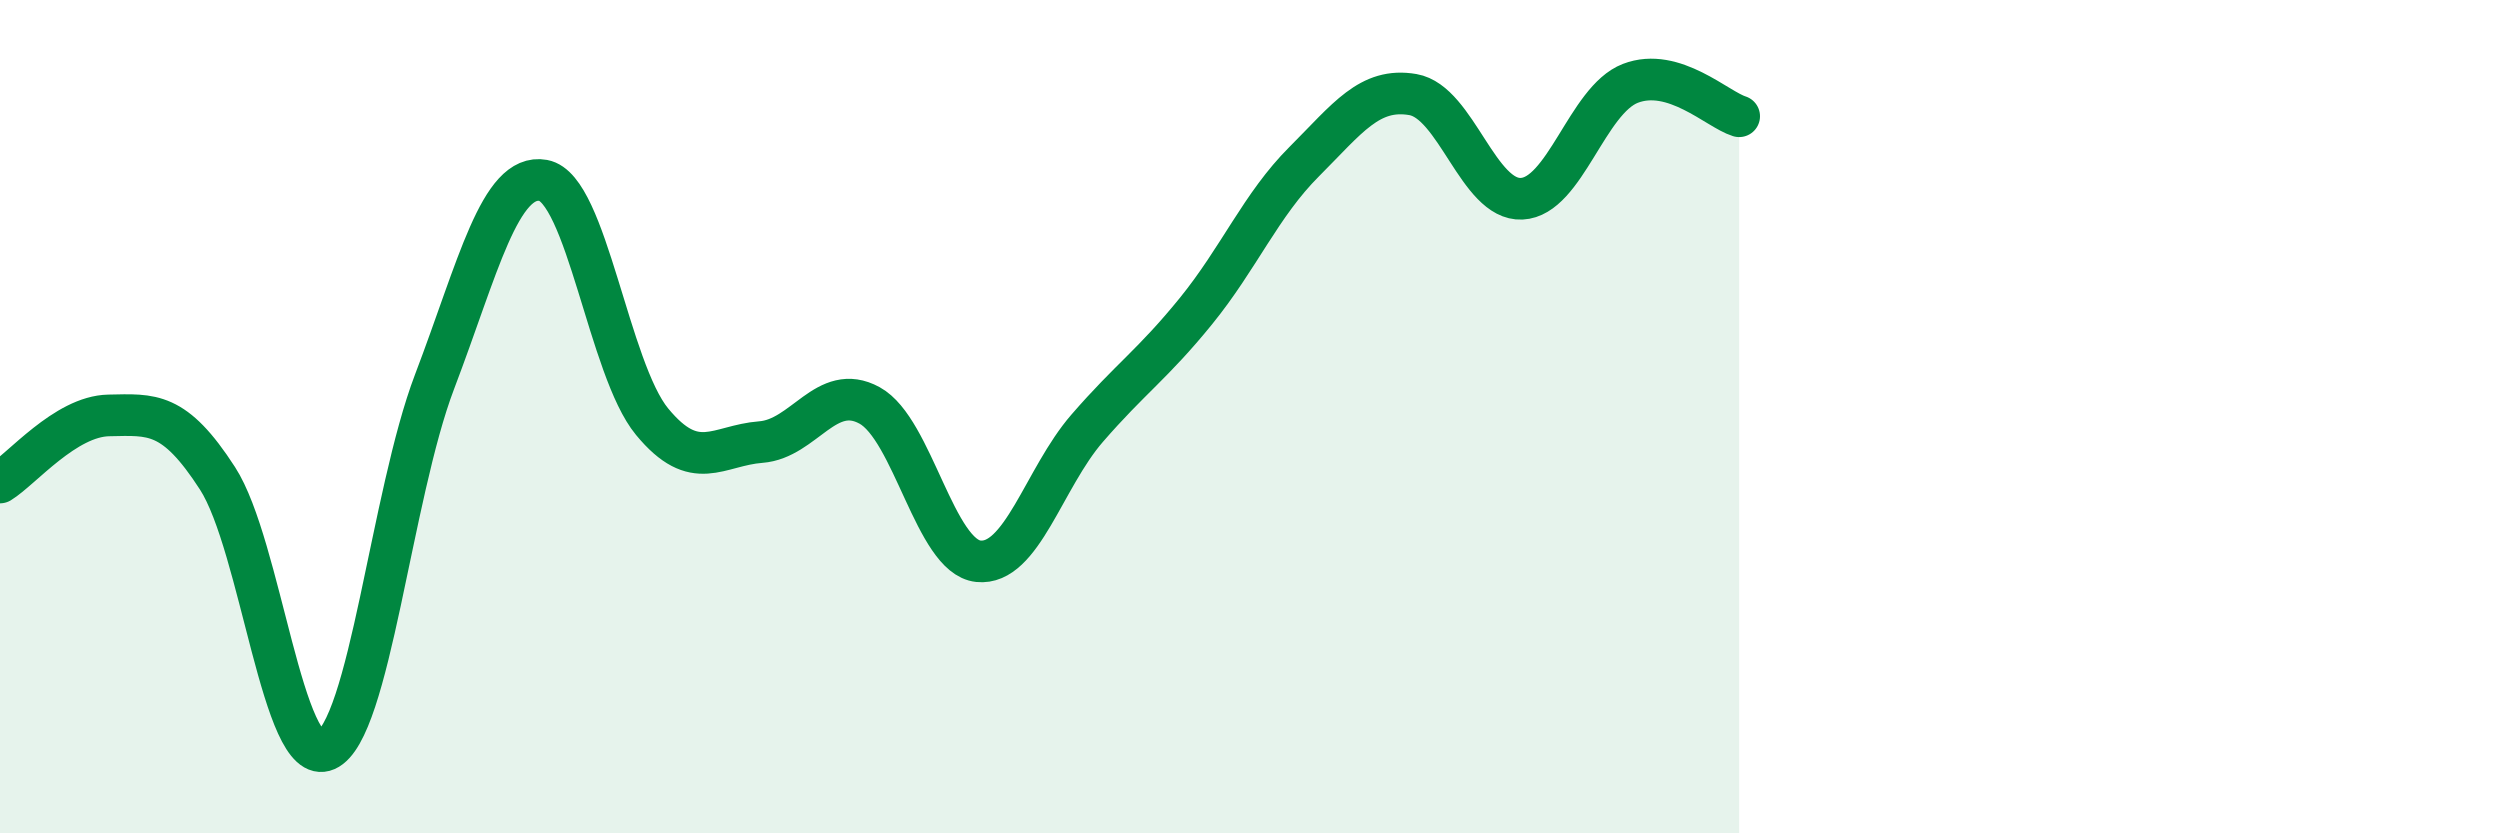
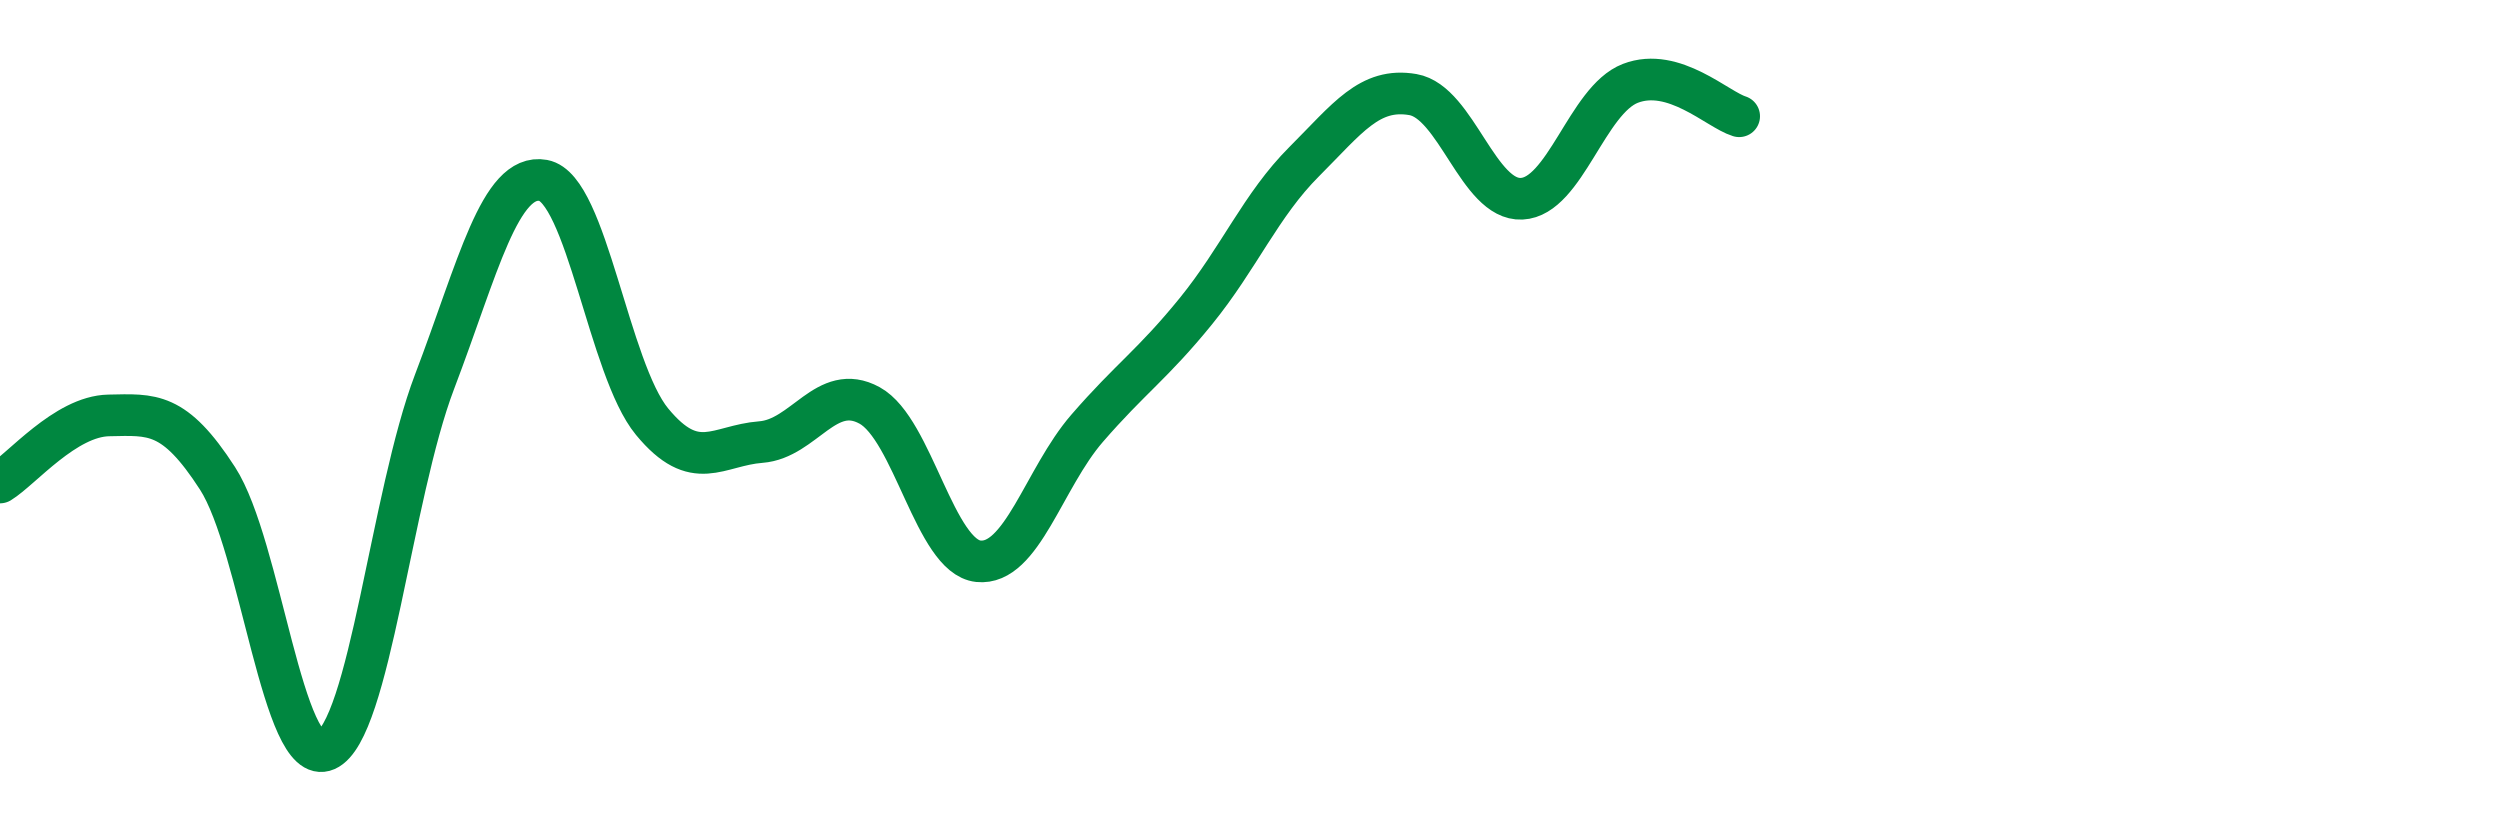
<svg xmlns="http://www.w3.org/2000/svg" width="60" height="20" viewBox="0 0 60 20">
-   <path d="M 0,11.58 C 0.52,11.26 1.57,9.99 2.61,9.97 C 3.65,9.95 4.18,9.87 5.22,11.48 C 6.26,13.09 6.79,18.46 7.83,18 C 8.87,17.54 9.39,11.89 10.43,9.16 C 11.47,6.43 12,4.14 13.04,4.33 C 14.08,4.52 14.61,8.86 15.65,10.12 C 16.69,11.38 17.22,10.69 18.26,10.61 C 19.3,10.53 19.83,9.16 20.87,9.73 C 21.91,10.3 22.44,13.36 23.48,13.47 C 24.52,13.58 25.05,11.48 26.09,10.28 C 27.13,9.08 27.66,8.75 28.7,7.47 C 29.74,6.19 30.26,4.92 31.3,3.88 C 32.34,2.84 32.87,2.09 33.91,2.27 C 34.95,2.45 35.48,4.82 36.52,4.77 C 37.56,4.72 38.09,2.4 39.13,2 C 40.17,1.6 41.22,2.63 41.74,2.79L41.74 20L0 20Z" fill="#008740" opacity="0.1" stroke-linecap="round" stroke-linejoin="round" />
  <path d="M 0,11.58 C 0.52,11.26 1.57,9.99 2.61,9.97 C 3.65,9.95 4.18,9.87 5.22,11.48 C 6.26,13.09 6.79,18.46 7.83,18 C 8.87,17.54 9.39,11.89 10.43,9.16 C 11.47,6.43 12,4.14 13.04,4.33 C 14.08,4.52 14.61,8.86 15.65,10.12 C 16.69,11.38 17.22,10.69 18.26,10.61 C 19.3,10.53 19.83,9.16 20.87,9.73 C 21.91,10.3 22.44,13.36 23.48,13.47 C 24.52,13.58 25.05,11.48 26.09,10.28 C 27.13,9.08 27.66,8.75 28.7,7.47 C 29.74,6.19 30.26,4.92 31.3,3.88 C 32.34,2.84 32.87,2.09 33.91,2.27 C 34.95,2.45 35.48,4.82 36.52,4.77 C 37.56,4.72 38.09,2.4 39.13,2 C 40.17,1.6 41.22,2.63 41.74,2.79" stroke="#008740" stroke-width="1" fill="none" stroke-linecap="round" stroke-linejoin="round" />
</svg>